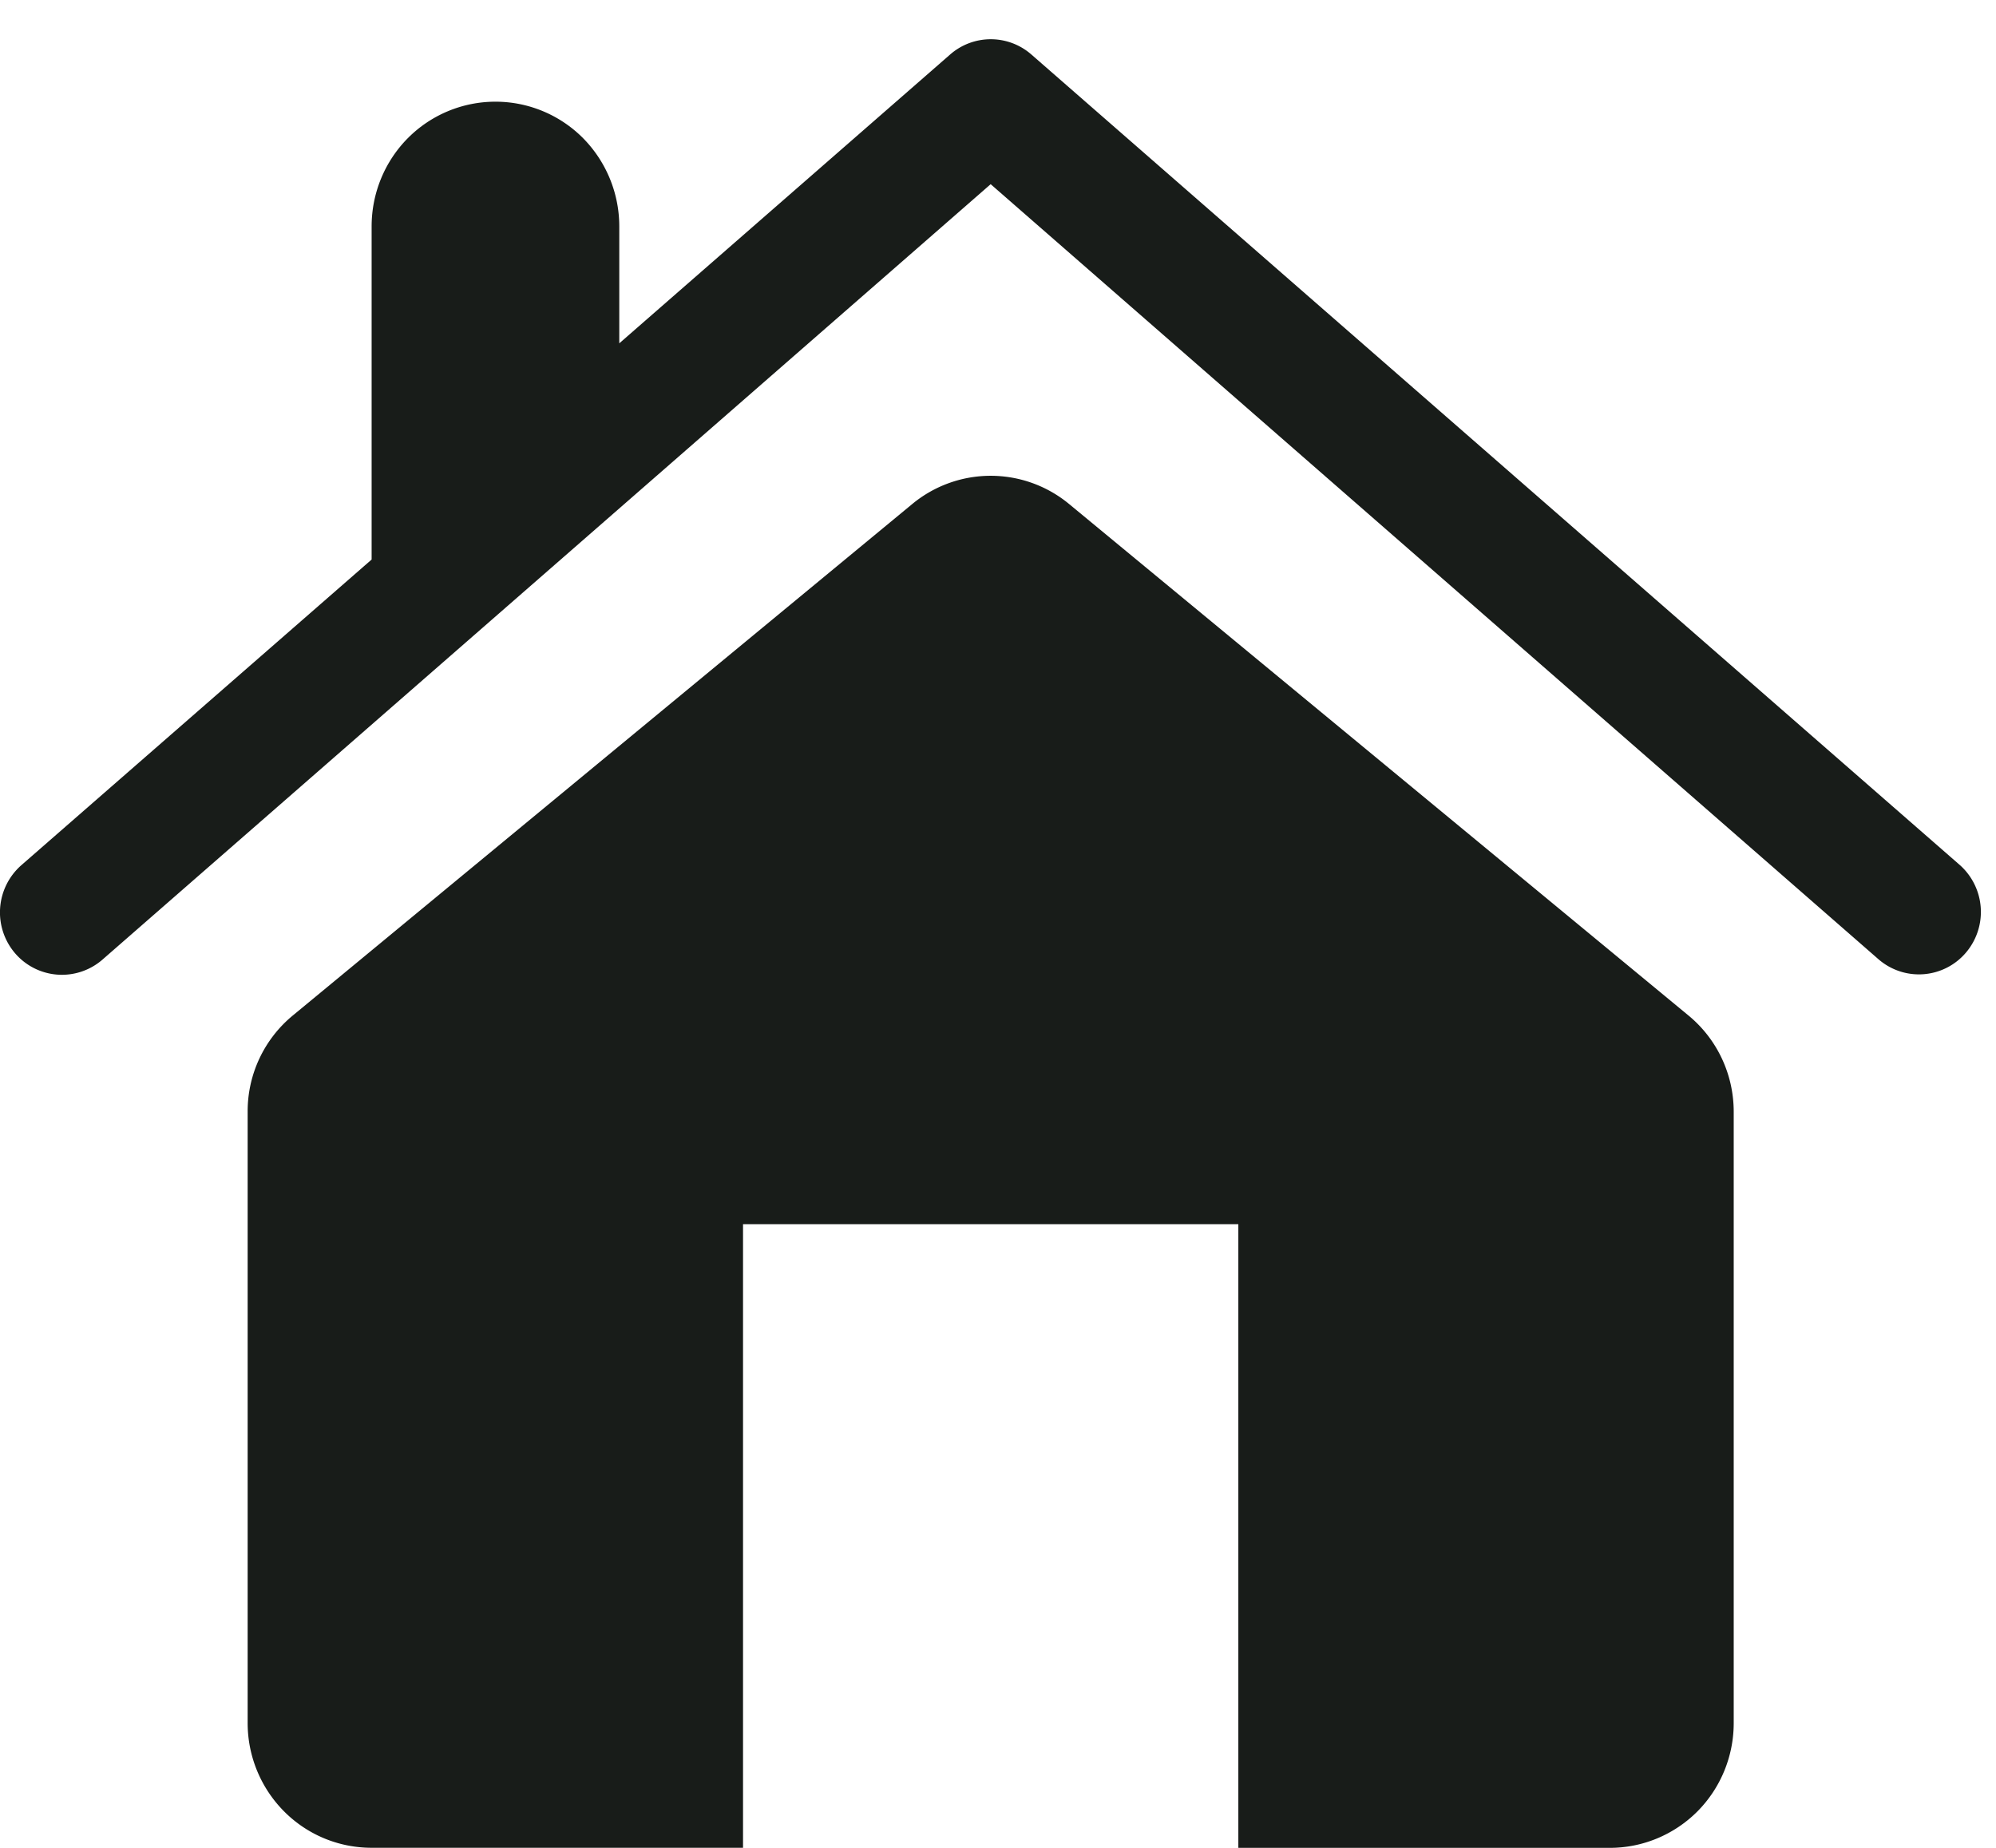
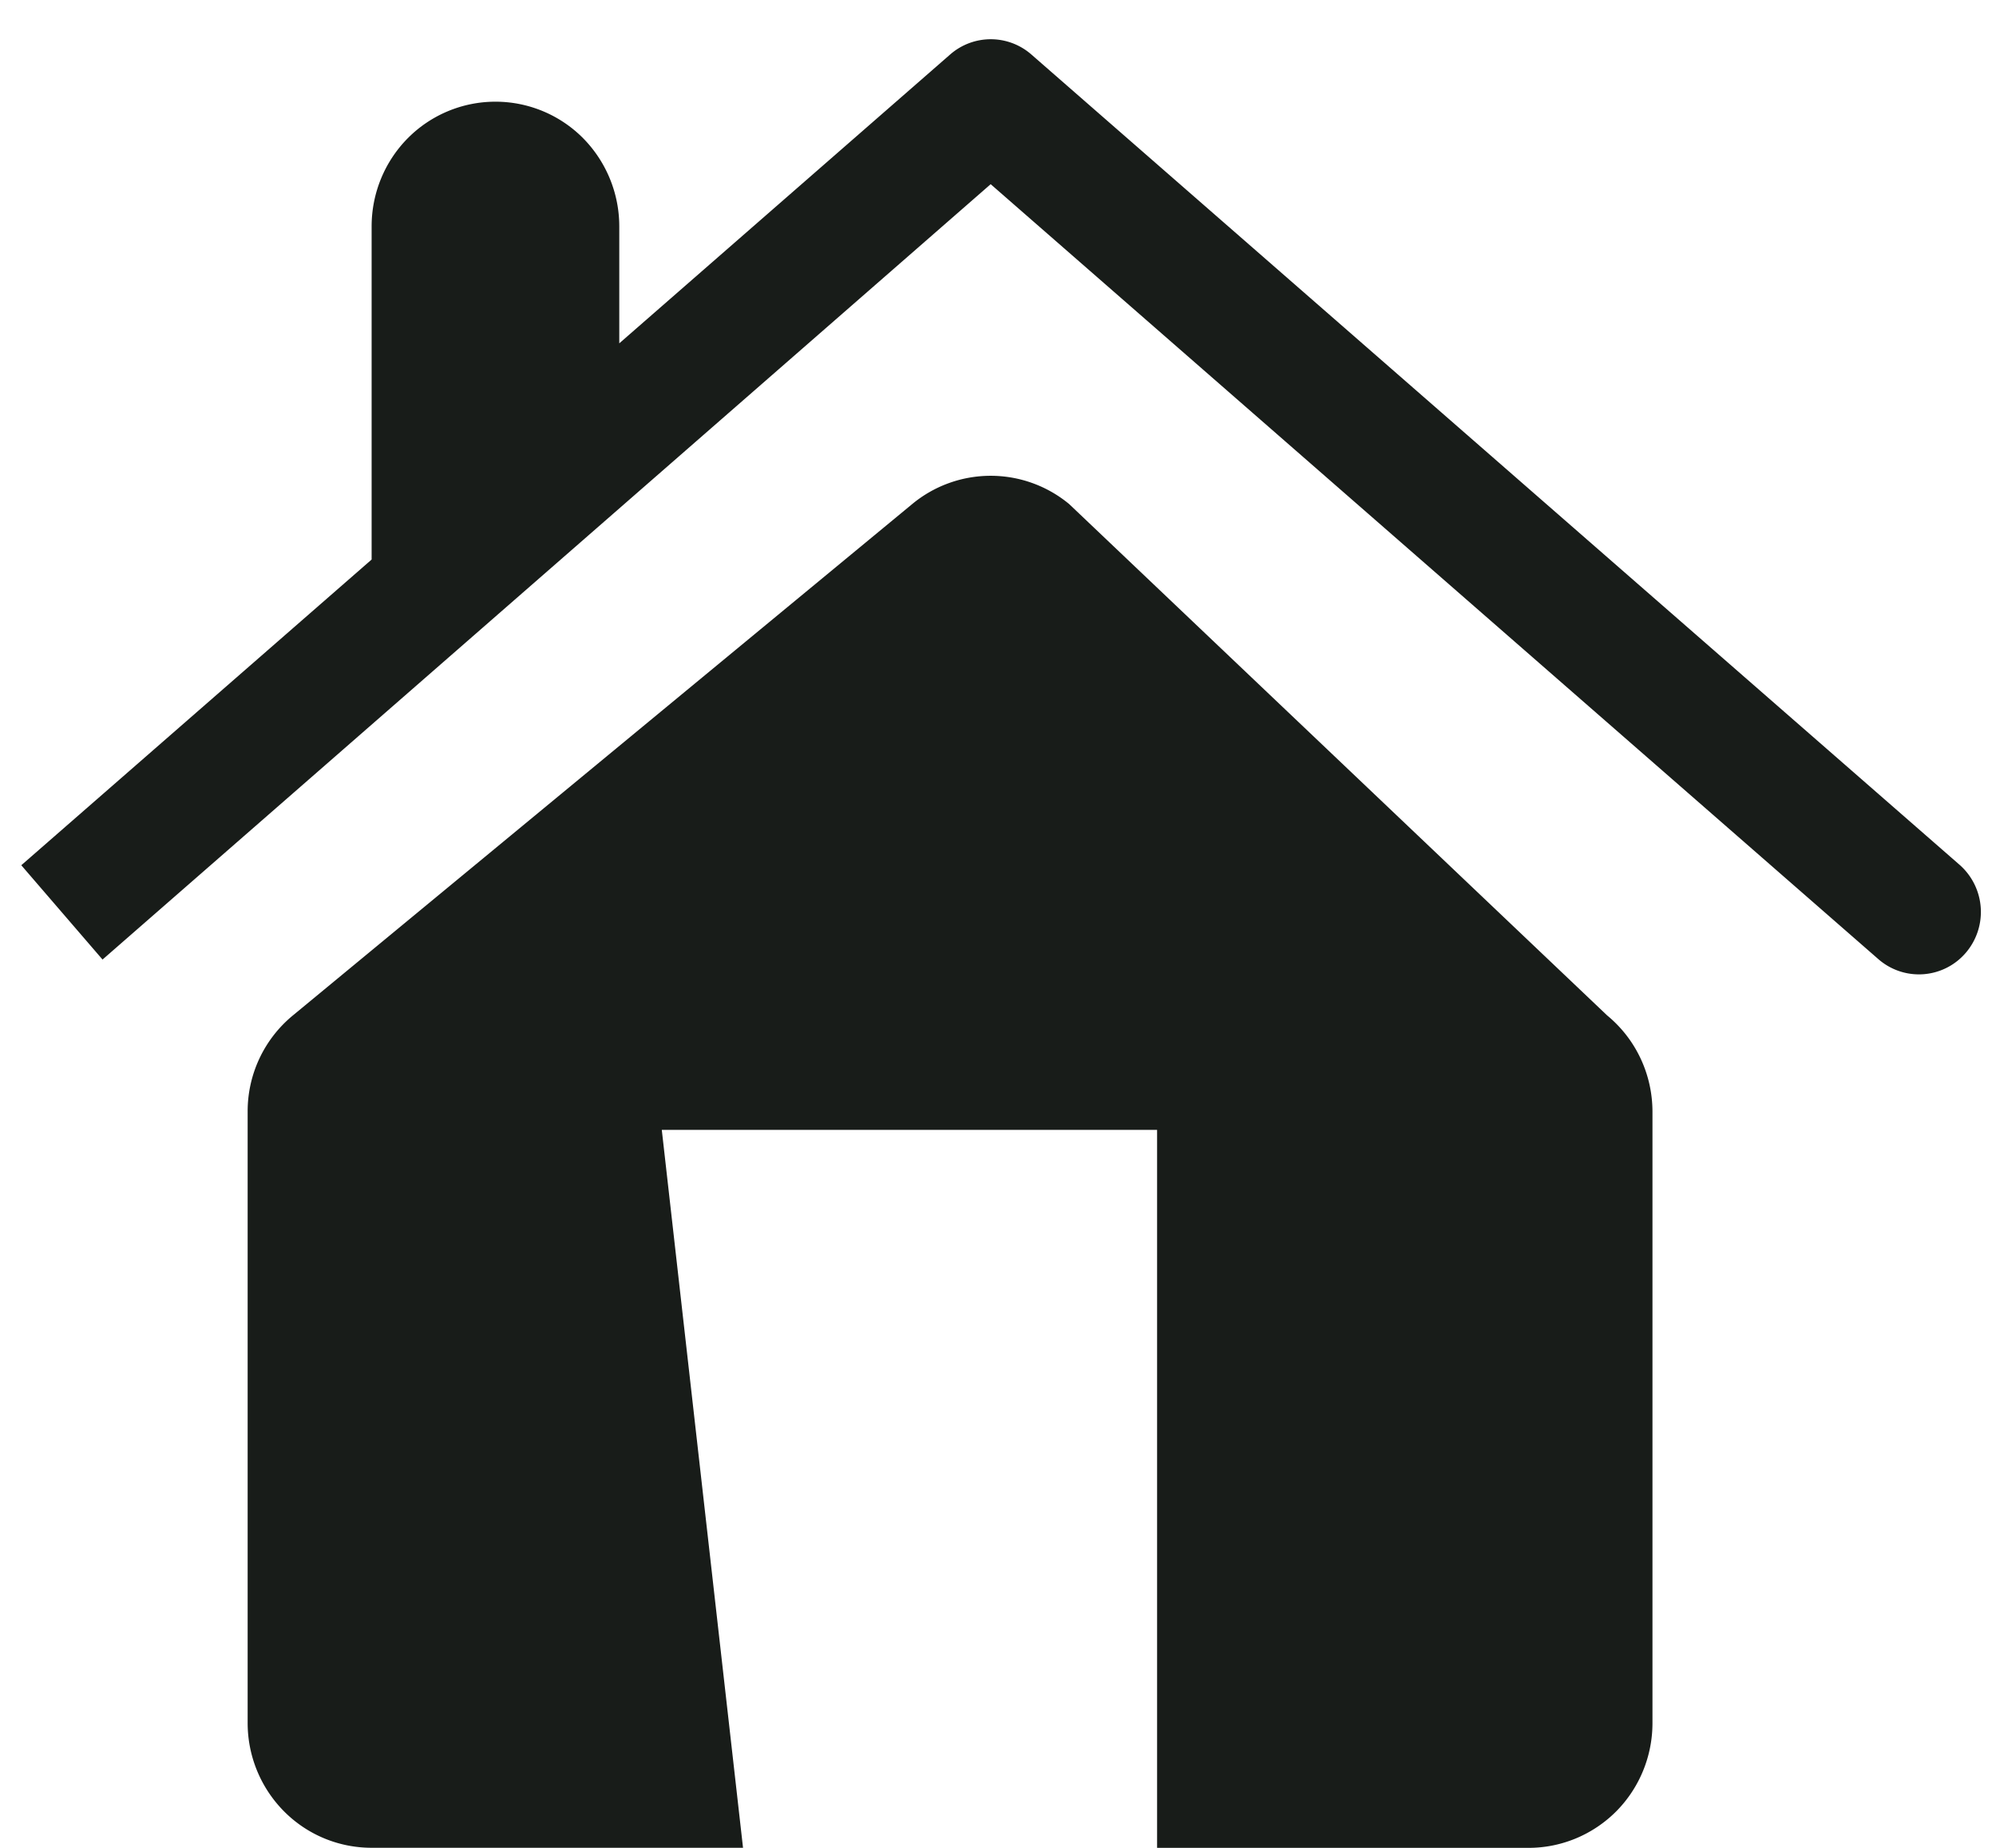
<svg xmlns="http://www.w3.org/2000/svg" width="27" height="25" viewBox="0 0 27 25" fill="none">
-   <path d="m1.387 12.982 12.014-10.49 12.014 10.49a.834.834 0 0 0 1.176-.091.85.85 0 0 0-.077-1.185L13.951.737a.834.834 0 0 0-1.098 0L8.377 4.645V3.063a1.7 1.7 0 0 0-.49-1.194 1.67 1.67 0 0 0-2.37 0c-.314.317-.49.746-.49 1.194V7.57L.288 11.706a.85.85 0 0 0-.084 1.191.835.835 0 0 0 1.183.085m8.664 3.58h6.7V25h5.026c.444 0 .87-.178 1.185-.494.314-.317.49-.746.49-1.194v-8.27c0-.506-.224-.984-.613-1.304L14.463 6.82a1.664 1.664 0 0 0-2.124 0l-8.376 6.917a1.68 1.68 0 0 0-.613 1.304v8.27c0 .448.177.877.491 1.194s.74.494 1.185.494h5.025z" fill="#181C19" />
+   <path d="m1.387 12.982 12.014-10.49 12.014 10.49a.834.834 0 0 0 1.176-.091.85.85 0 0 0-.077-1.185L13.951.737a.834.834 0 0 0-1.098 0L8.377 4.645V3.063a1.7 1.7 0 0 0-.49-1.194 1.67 1.67 0 0 0-2.37 0c-.314.317-.49.746-.49 1.194V7.57L.288 11.706m8.664 3.58h6.7V25h5.026c.444 0 .87-.178 1.185-.494.314-.317.49-.746.49-1.194v-8.27c0-.506-.224-.984-.613-1.304L14.463 6.82a1.664 1.664 0 0 0-2.124 0l-8.376 6.917a1.68 1.68 0 0 0-.613 1.304v8.27c0 .448.177.877.491 1.194s.74.494 1.185.494h5.025z" fill="#181C19" />
</svg>